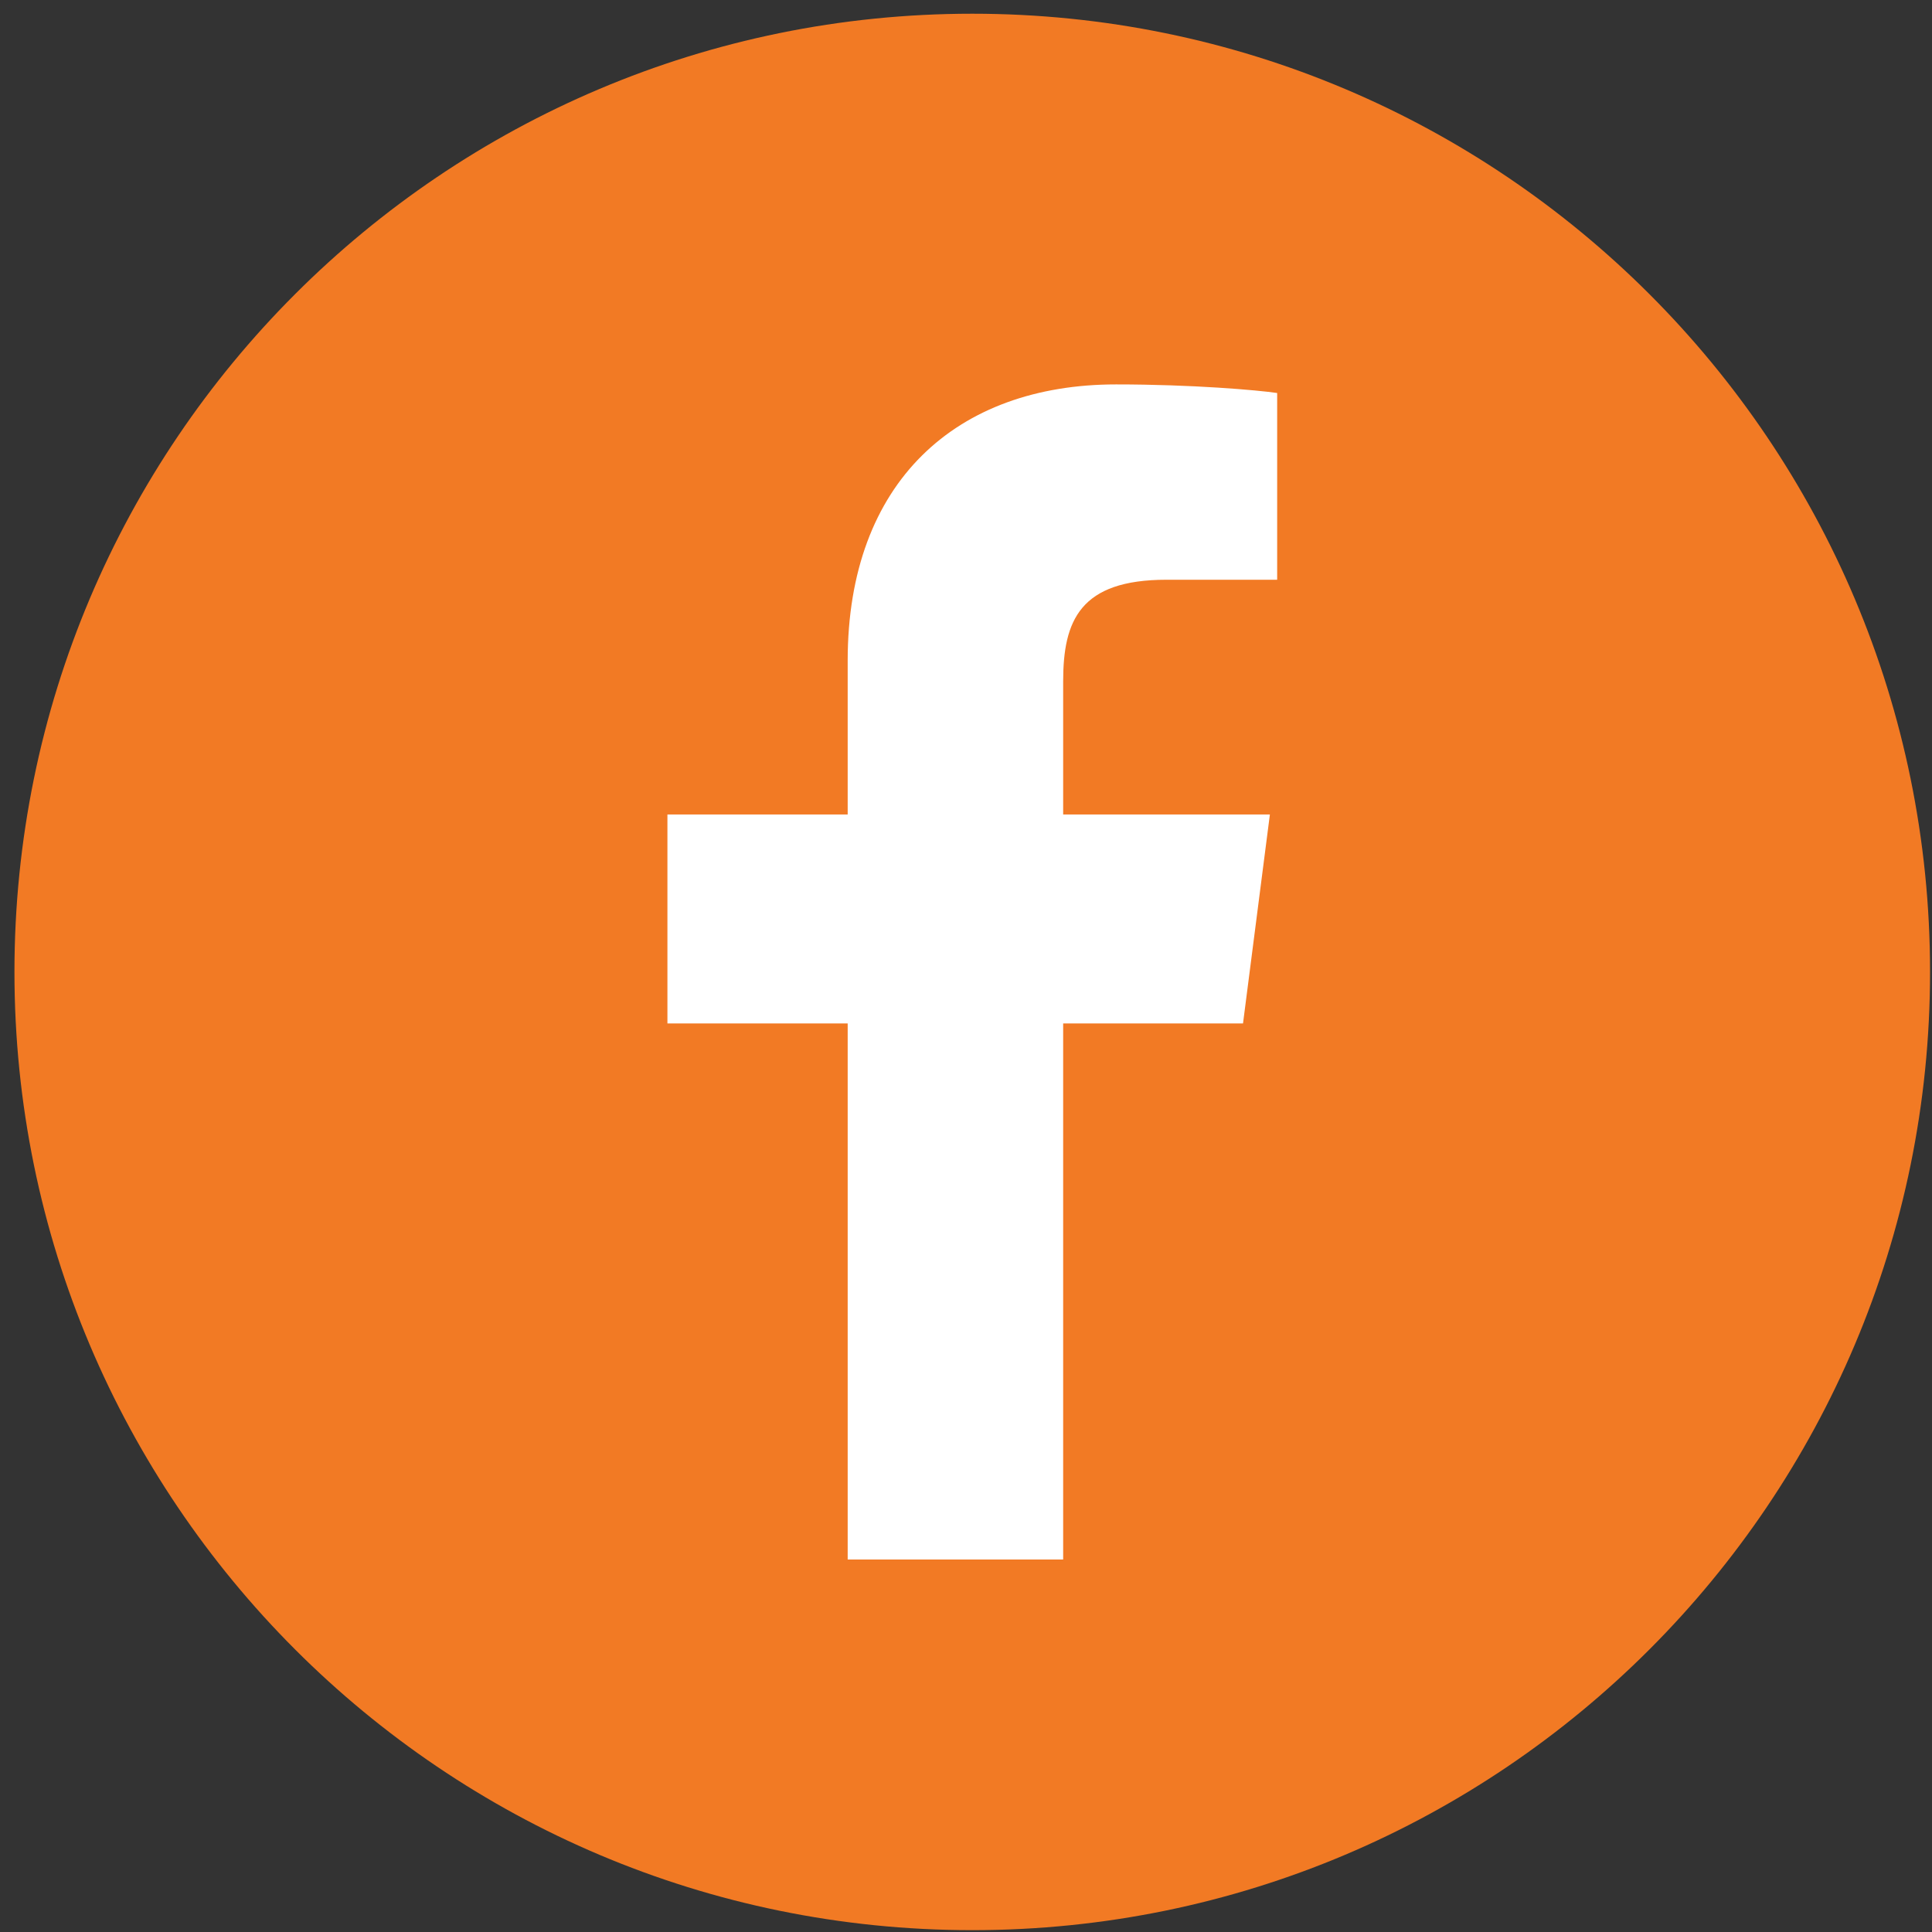
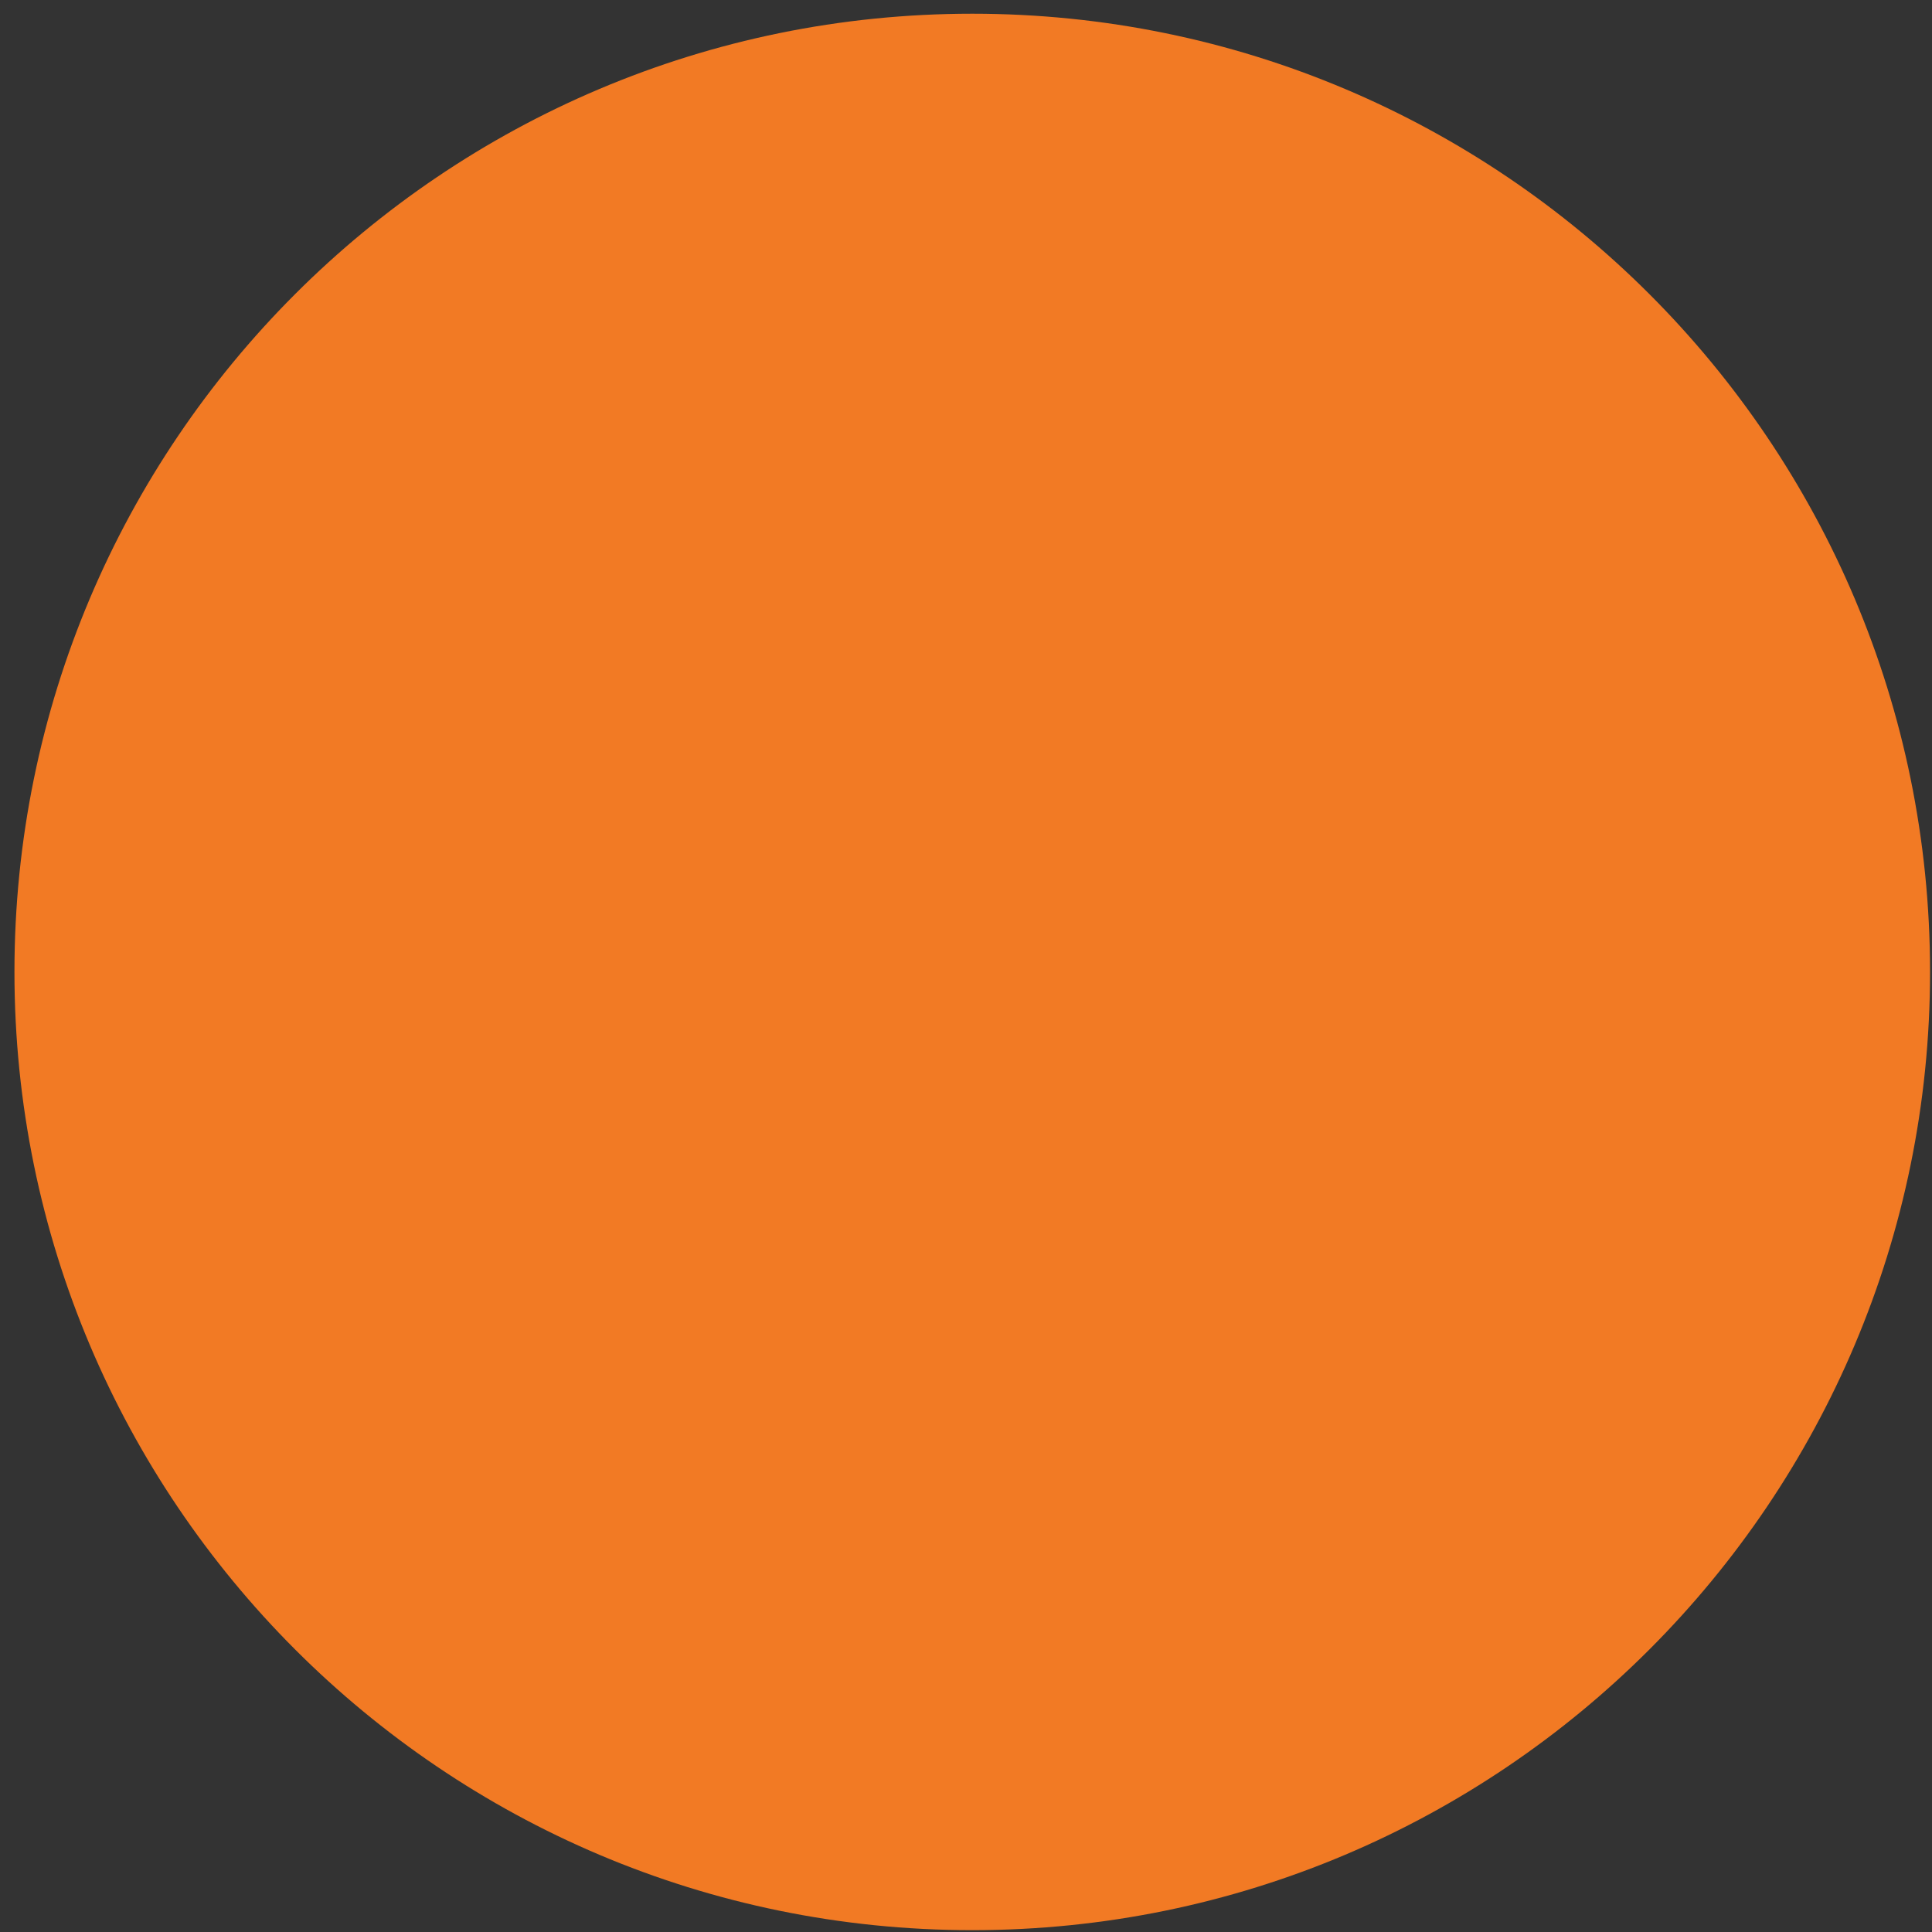
<svg xmlns="http://www.w3.org/2000/svg" id="" viewBox="0 0 100 100" style="background-color:#ffffff" version="1.1" xml:space="preserve" x="0px" y="0px" width="100px" height="100px">
  <rect x="0" y="0" width="100" height="100" fill="#333333" stroke="none" />
  <g id="Laag%201">
    <path d="M 50.325 99.905 C 77.703 99.905 99.899 77.68 99.899 50.308 C 99.899 22.895 77.703 0.71 50.325 0.71 C 22.945 0.71 0.748 22.895 0.748 50.308 C 0.748 77.68 22.945 99.905 50.325 99.905 L 50.325 99.905 Z" fill="#f27a24" />
-     <path d="M 55.029 80.719 L 55.029 52.974 L 64.338 52.974 L 65.729 42.158 L 55.029 42.158 L 55.029 35.267 C 55.029 32.12 55.9 30.007 60.383 30.007 L 66.106 30.007 L 66.106 20.342 C 65.115 20.194 61.72 19.897 57.769 19.897 C 49.519 19.897 43.876 24.932 43.876 34.192 L 43.876 42.158 L 34.546 42.158 L 34.546 52.974 L 43.876 52.974 L 43.876 80.719 L 55.029 80.719 L 55.029 80.719 Z" fill="#ffffff" />
  </g>
</svg>